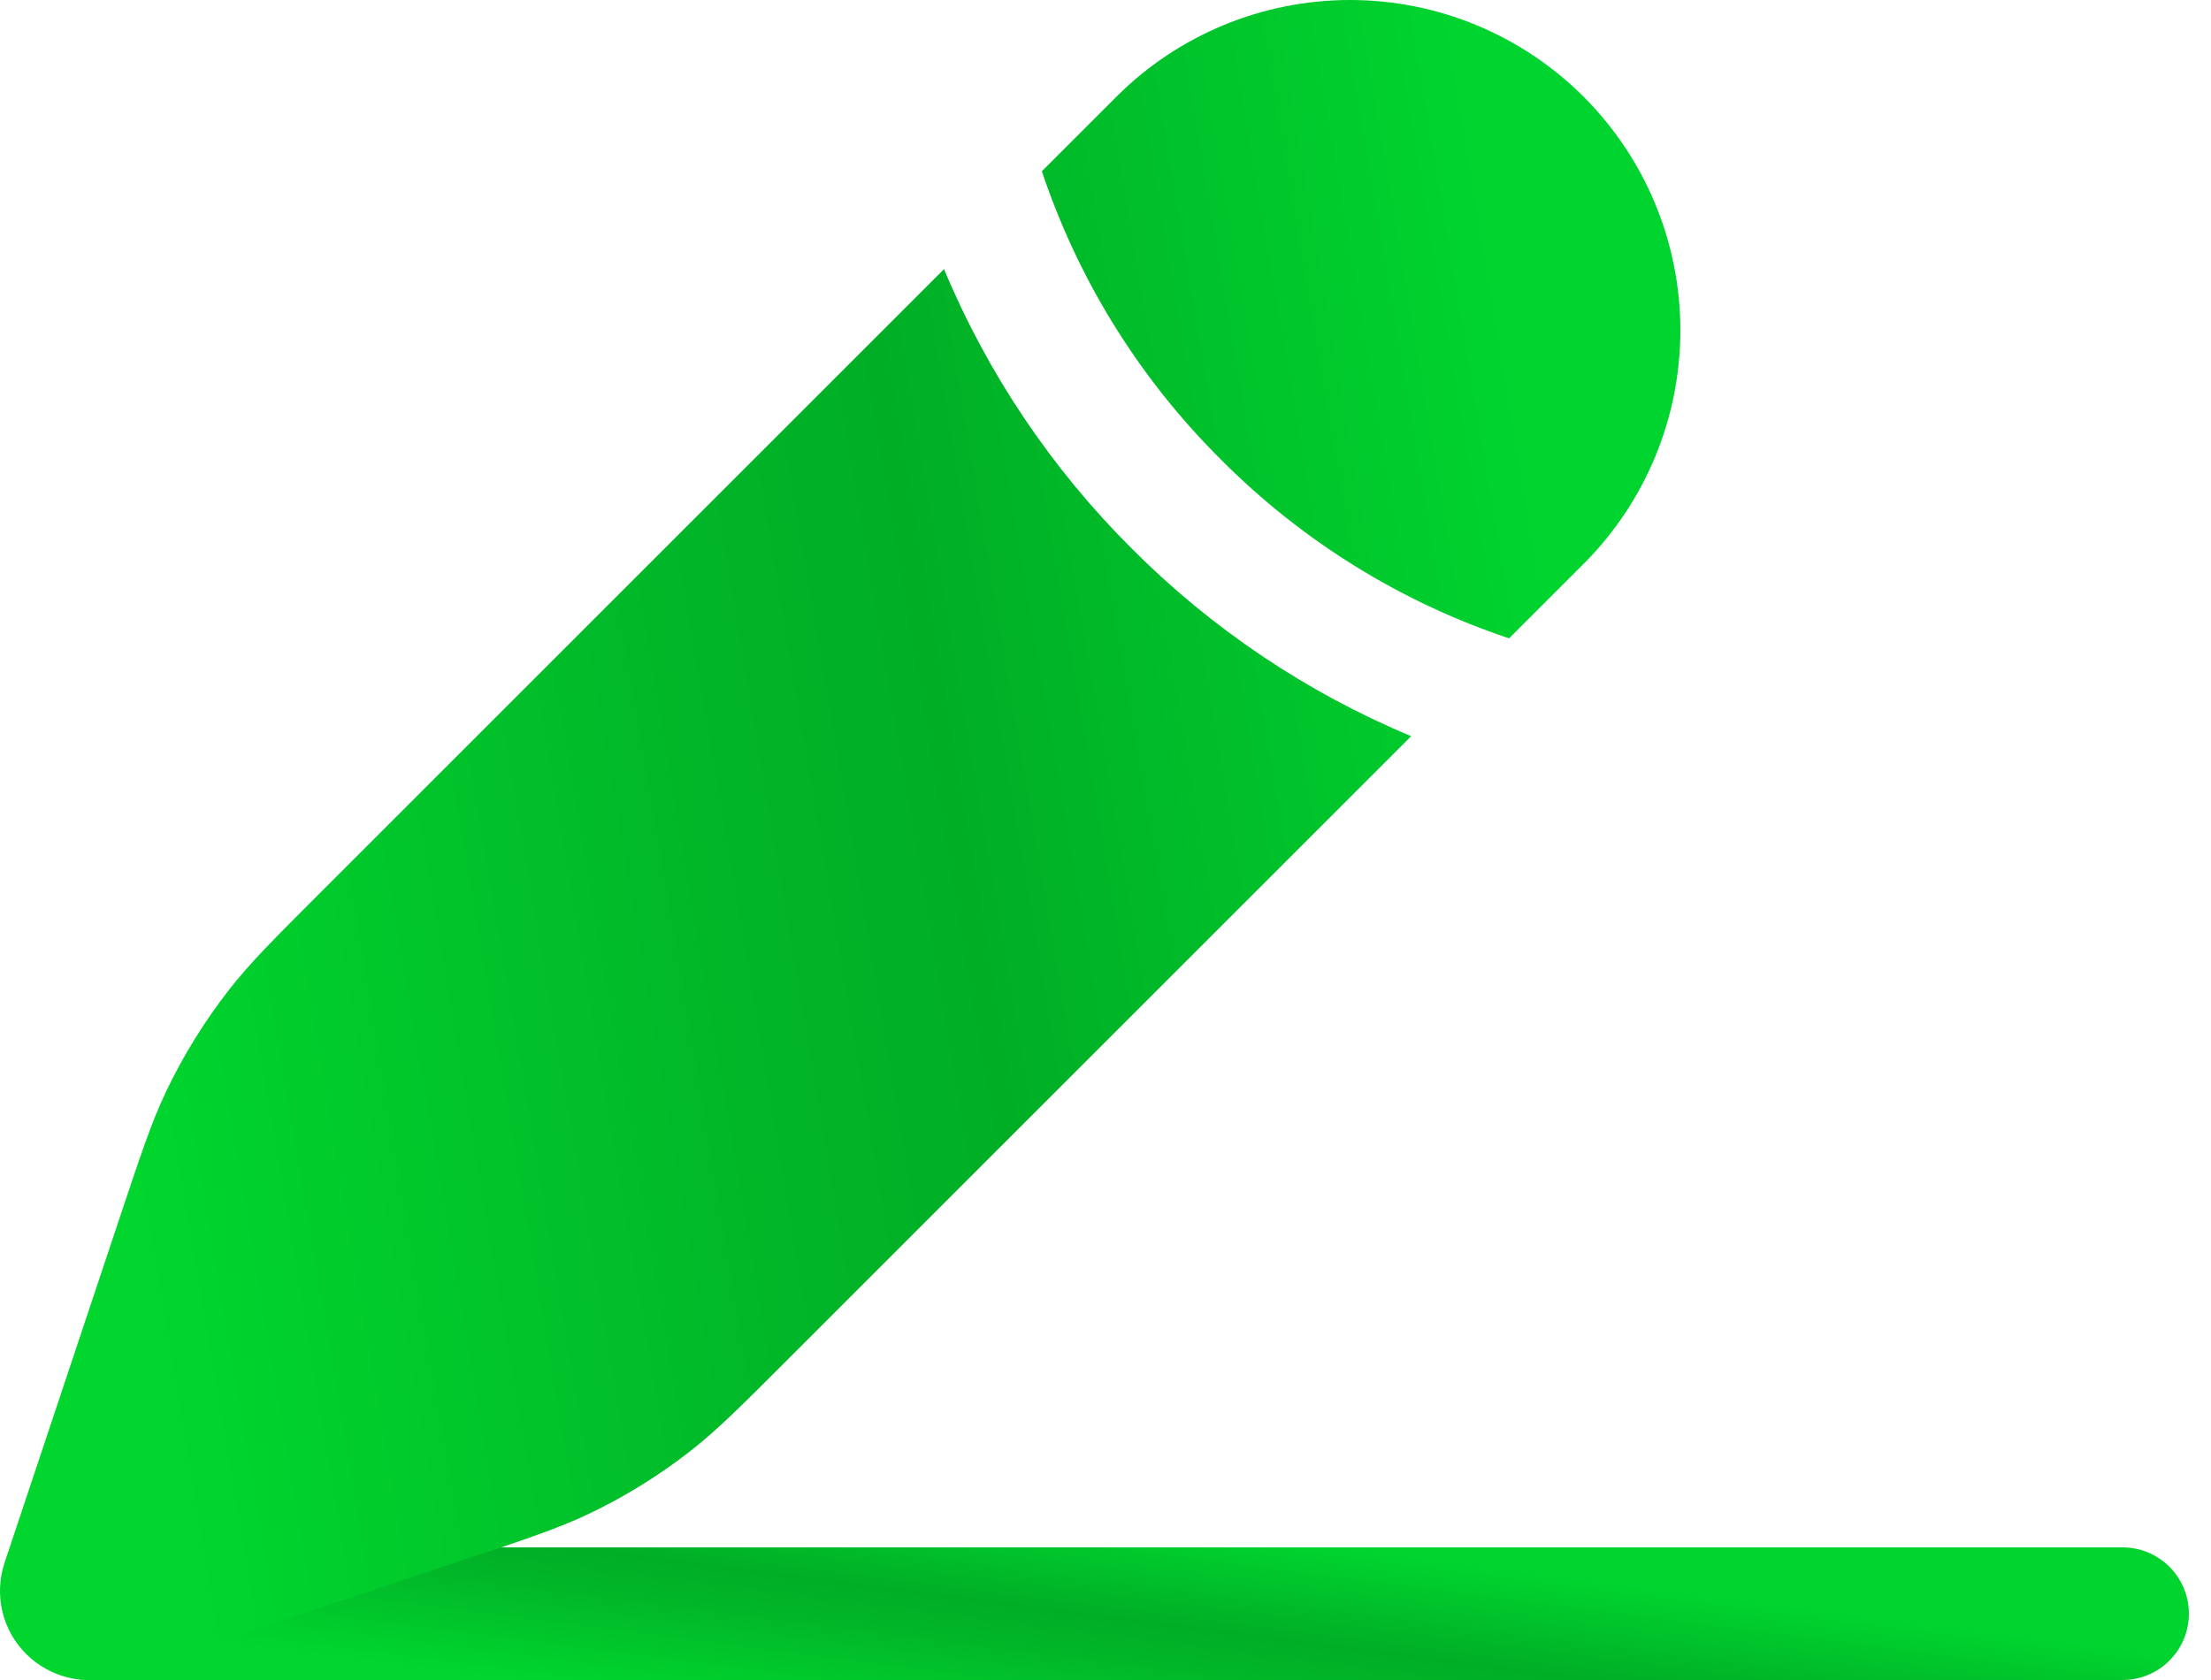
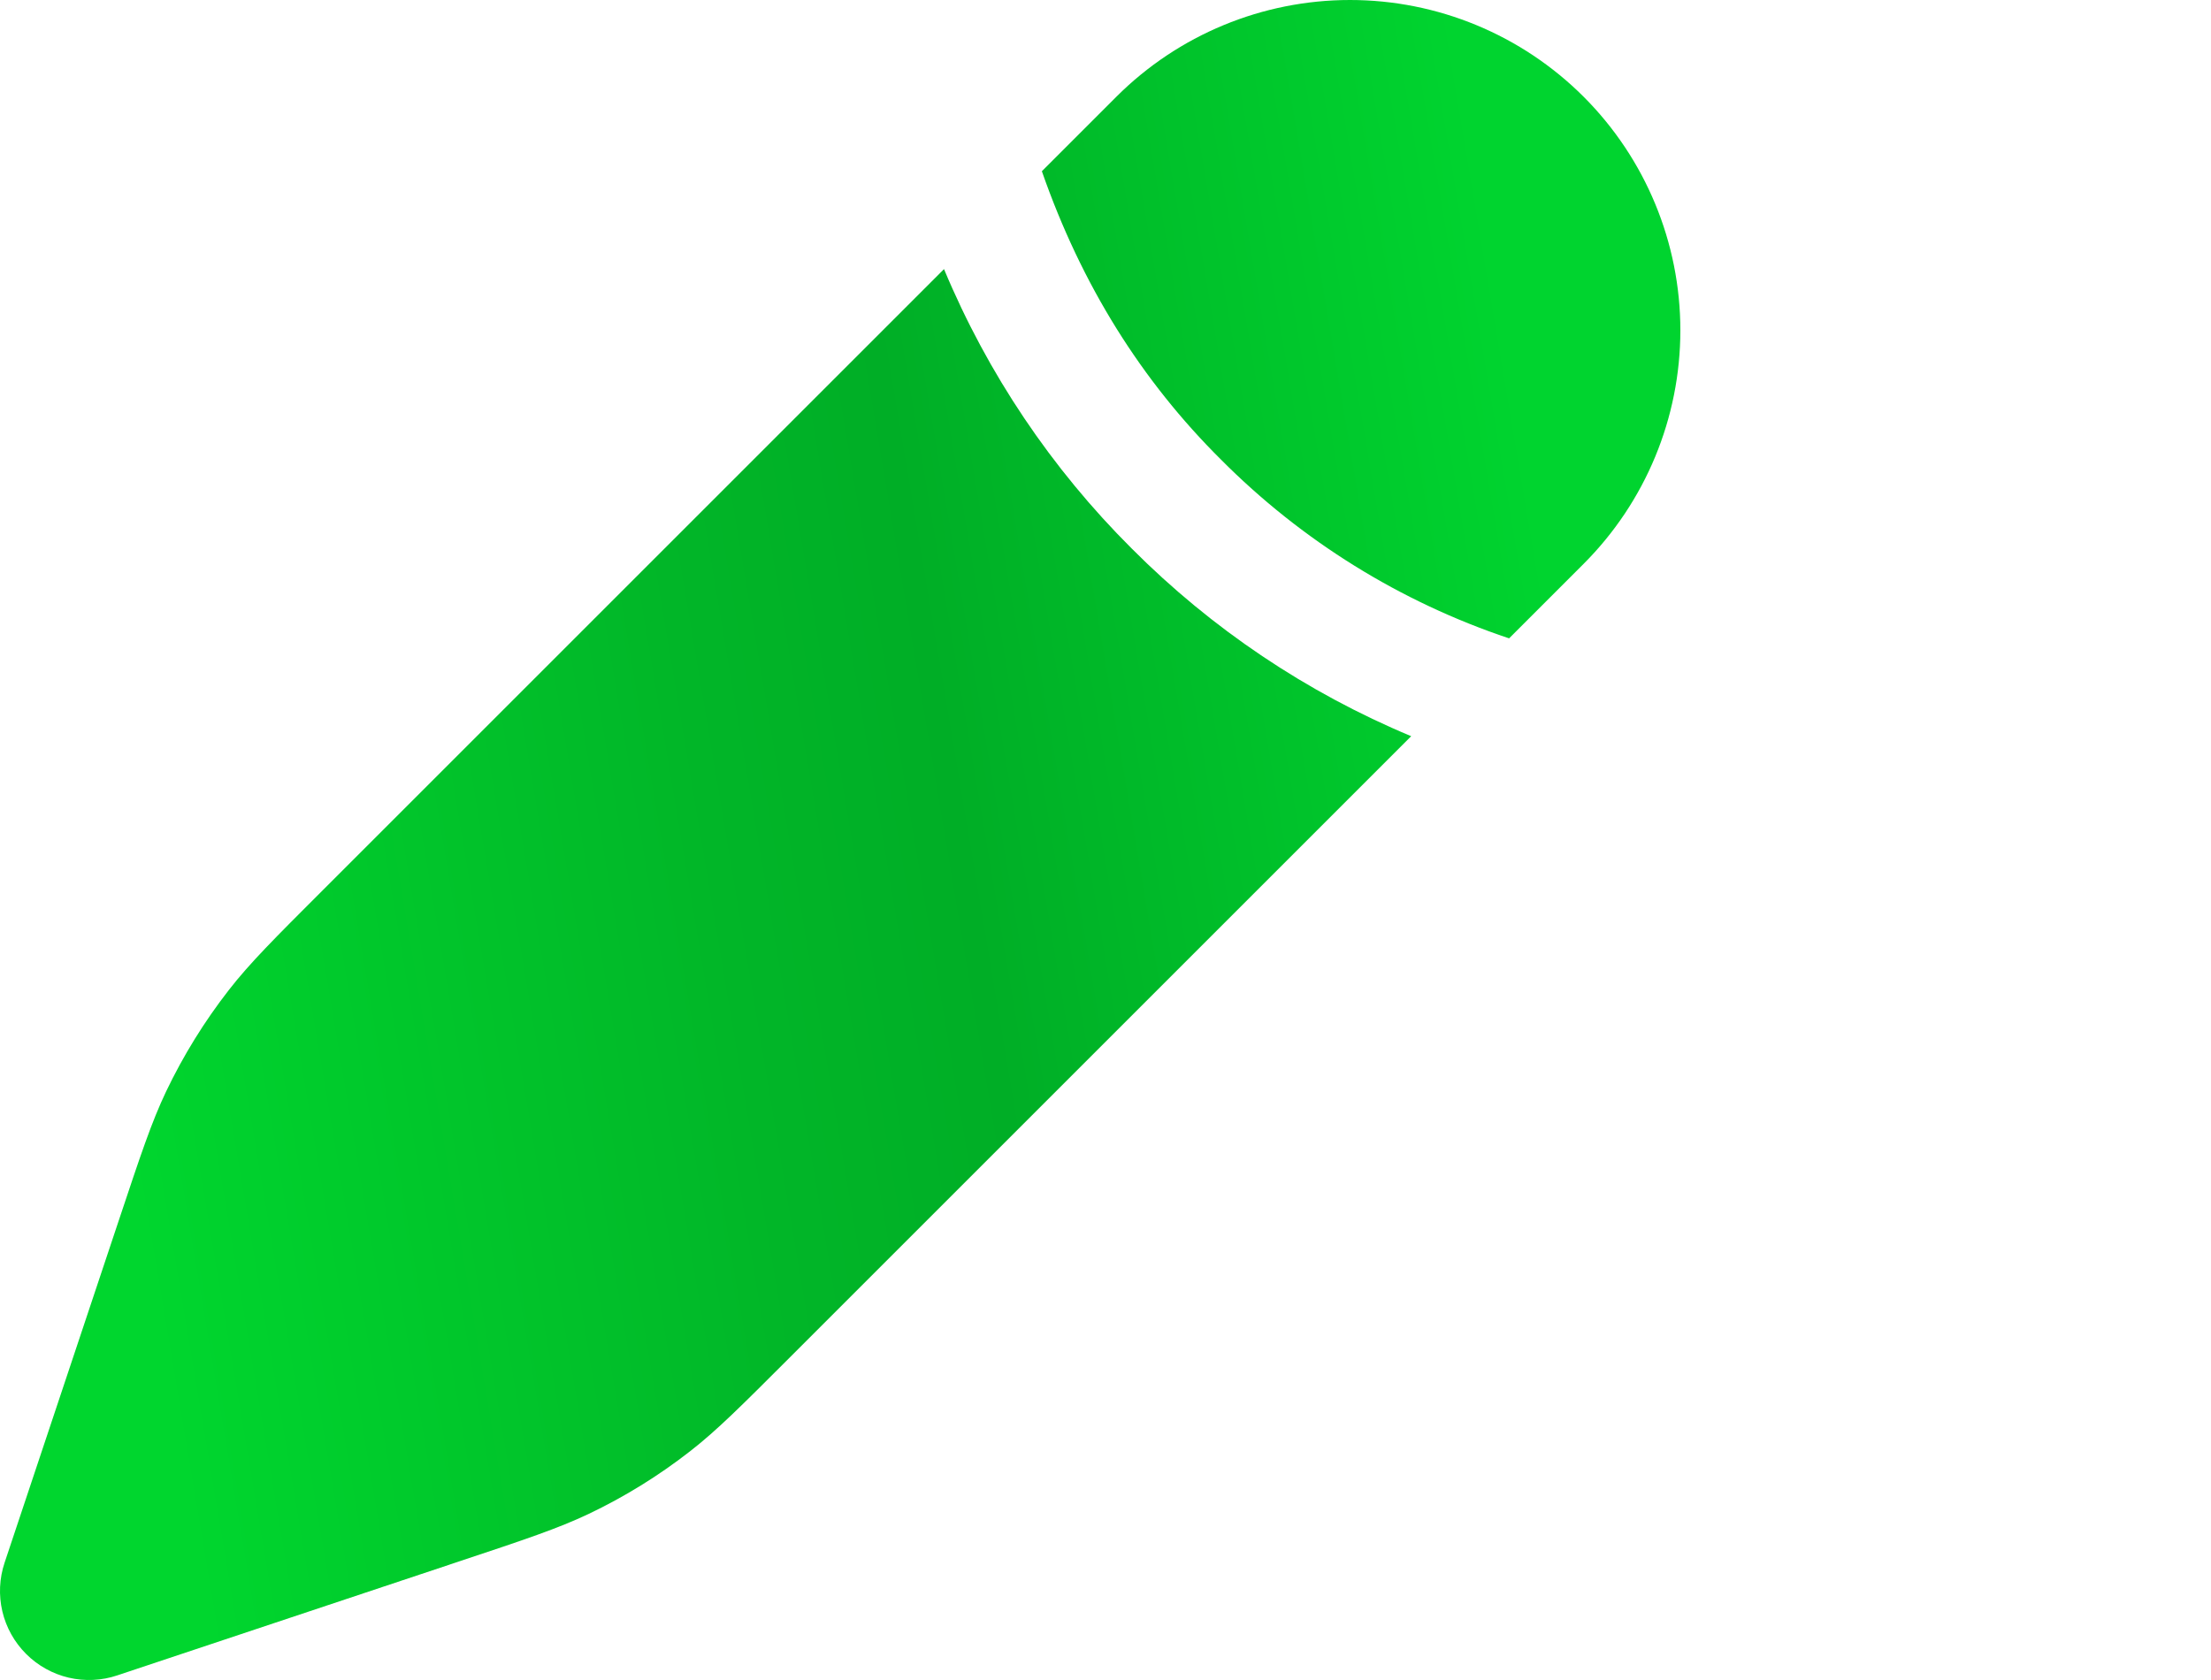
<svg xmlns="http://www.w3.org/2000/svg" width="50" height="38" viewBox="0 0 50 38" fill="none">
-   <path d="M2 36.5L48 36.5" stroke="url(#paint0_linear_264_344)" stroke-width="3" stroke-linecap="round" />
-   <path d="M17.861 30.704L31.913 16.652C29.549 15.665 27.402 14.223 25.594 12.408C23.778 10.599 22.335 8.452 21.348 6.087L7.296 20.139C6.199 21.235 5.65 21.784 5.179 22.388C4.623 23.102 4.146 23.873 3.756 24.689C3.427 25.381 3.182 26.118 2.692 27.588L0.104 35.346C-0.015 35.701 -0.032 36.082 0.053 36.447C0.139 36.812 0.325 37.145 0.59 37.41C0.855 37.675 1.188 37.861 1.553 37.947C1.918 38.032 2.299 38.015 2.654 37.895L10.412 35.308C11.884 34.818 12.619 34.572 13.311 34.244C14.13 33.854 14.897 33.379 15.612 32.821C16.216 32.35 16.765 31.8 17.861 30.704ZM35.812 12.754C37.213 11.353 38 9.452 38 7.471C38 5.49 37.213 3.589 35.812 2.188C34.411 0.787 32.511 1.47627e-08 30.529 0C28.548 -1.47627e-08 26.647 0.787 25.246 2.188L23.561 3.873L23.633 4.084C24.463 6.461 25.823 8.618 27.608 10.392C29.436 12.231 31.668 13.617 34.127 14.439L35.812 12.754Z" fill="url(#paint1_linear_264_344)" />
+   <path d="M17.861 30.704L31.913 16.652C29.549 15.665 27.402 14.223 25.594 12.408C23.778 10.599 22.335 8.452 21.348 6.087L7.296 20.139C6.199 21.235 5.65 21.784 5.179 22.388C4.623 23.102 4.146 23.873 3.756 24.689C3.427 25.381 3.182 26.118 2.692 27.588L0.104 35.346C-0.015 35.701 -0.032 36.082 0.053 36.447C0.139 36.812 0.325 37.145 0.59 37.41C0.855 37.675 1.188 37.861 1.553 37.947C1.918 38.032 2.299 38.015 2.654 37.895L10.412 35.308C11.884 34.818 12.619 34.572 13.311 34.244C14.13 33.854 14.897 33.379 15.612 32.821C16.216 32.35 16.765 31.8 17.861 30.704ZM35.812 12.754C37.213 11.353 38 9.452 38 7.471C38 5.49 37.213 3.589 35.812 2.188C34.411 0.787 32.511 1.47627e-08 30.529 0C28.548 -1.47627e-08 26.647 0.787 25.246 2.188L23.561 3.873C24.463 6.461 25.823 8.618 27.608 10.392C29.436 12.231 31.668 13.617 34.127 14.439L35.812 12.754Z" fill="url(#paint1_linear_264_344)" />
  <defs>
    <linearGradient id="paint0_linear_264_344" x1="41.663" y1="36.5" x2="40.983" y2="41.77" gradientUnits="userSpaceOnUse">
      <stop stop-color="#00D42F" />
      <stop offset="0.415" stop-color="#00AE26" />
      <stop offset="0.58" stop-color="#01B628" />
      <stop offset="1" stop-color="#00D62E" />
    </linearGradient>
    <linearGradient id="paint1_linear_264_344" x1="32.765" y1="-2.00404e-06" x2="-0.567" y2="5.612" gradientUnits="userSpaceOnUse">
      <stop stop-color="#00D42F" />
      <stop offset="0.415" stop-color="#00AE26" />
      <stop offset="0.58" stop-color="#01B628" />
      <stop offset="1" stop-color="#00D62E" />
    </linearGradient>
  </defs>
</svg>